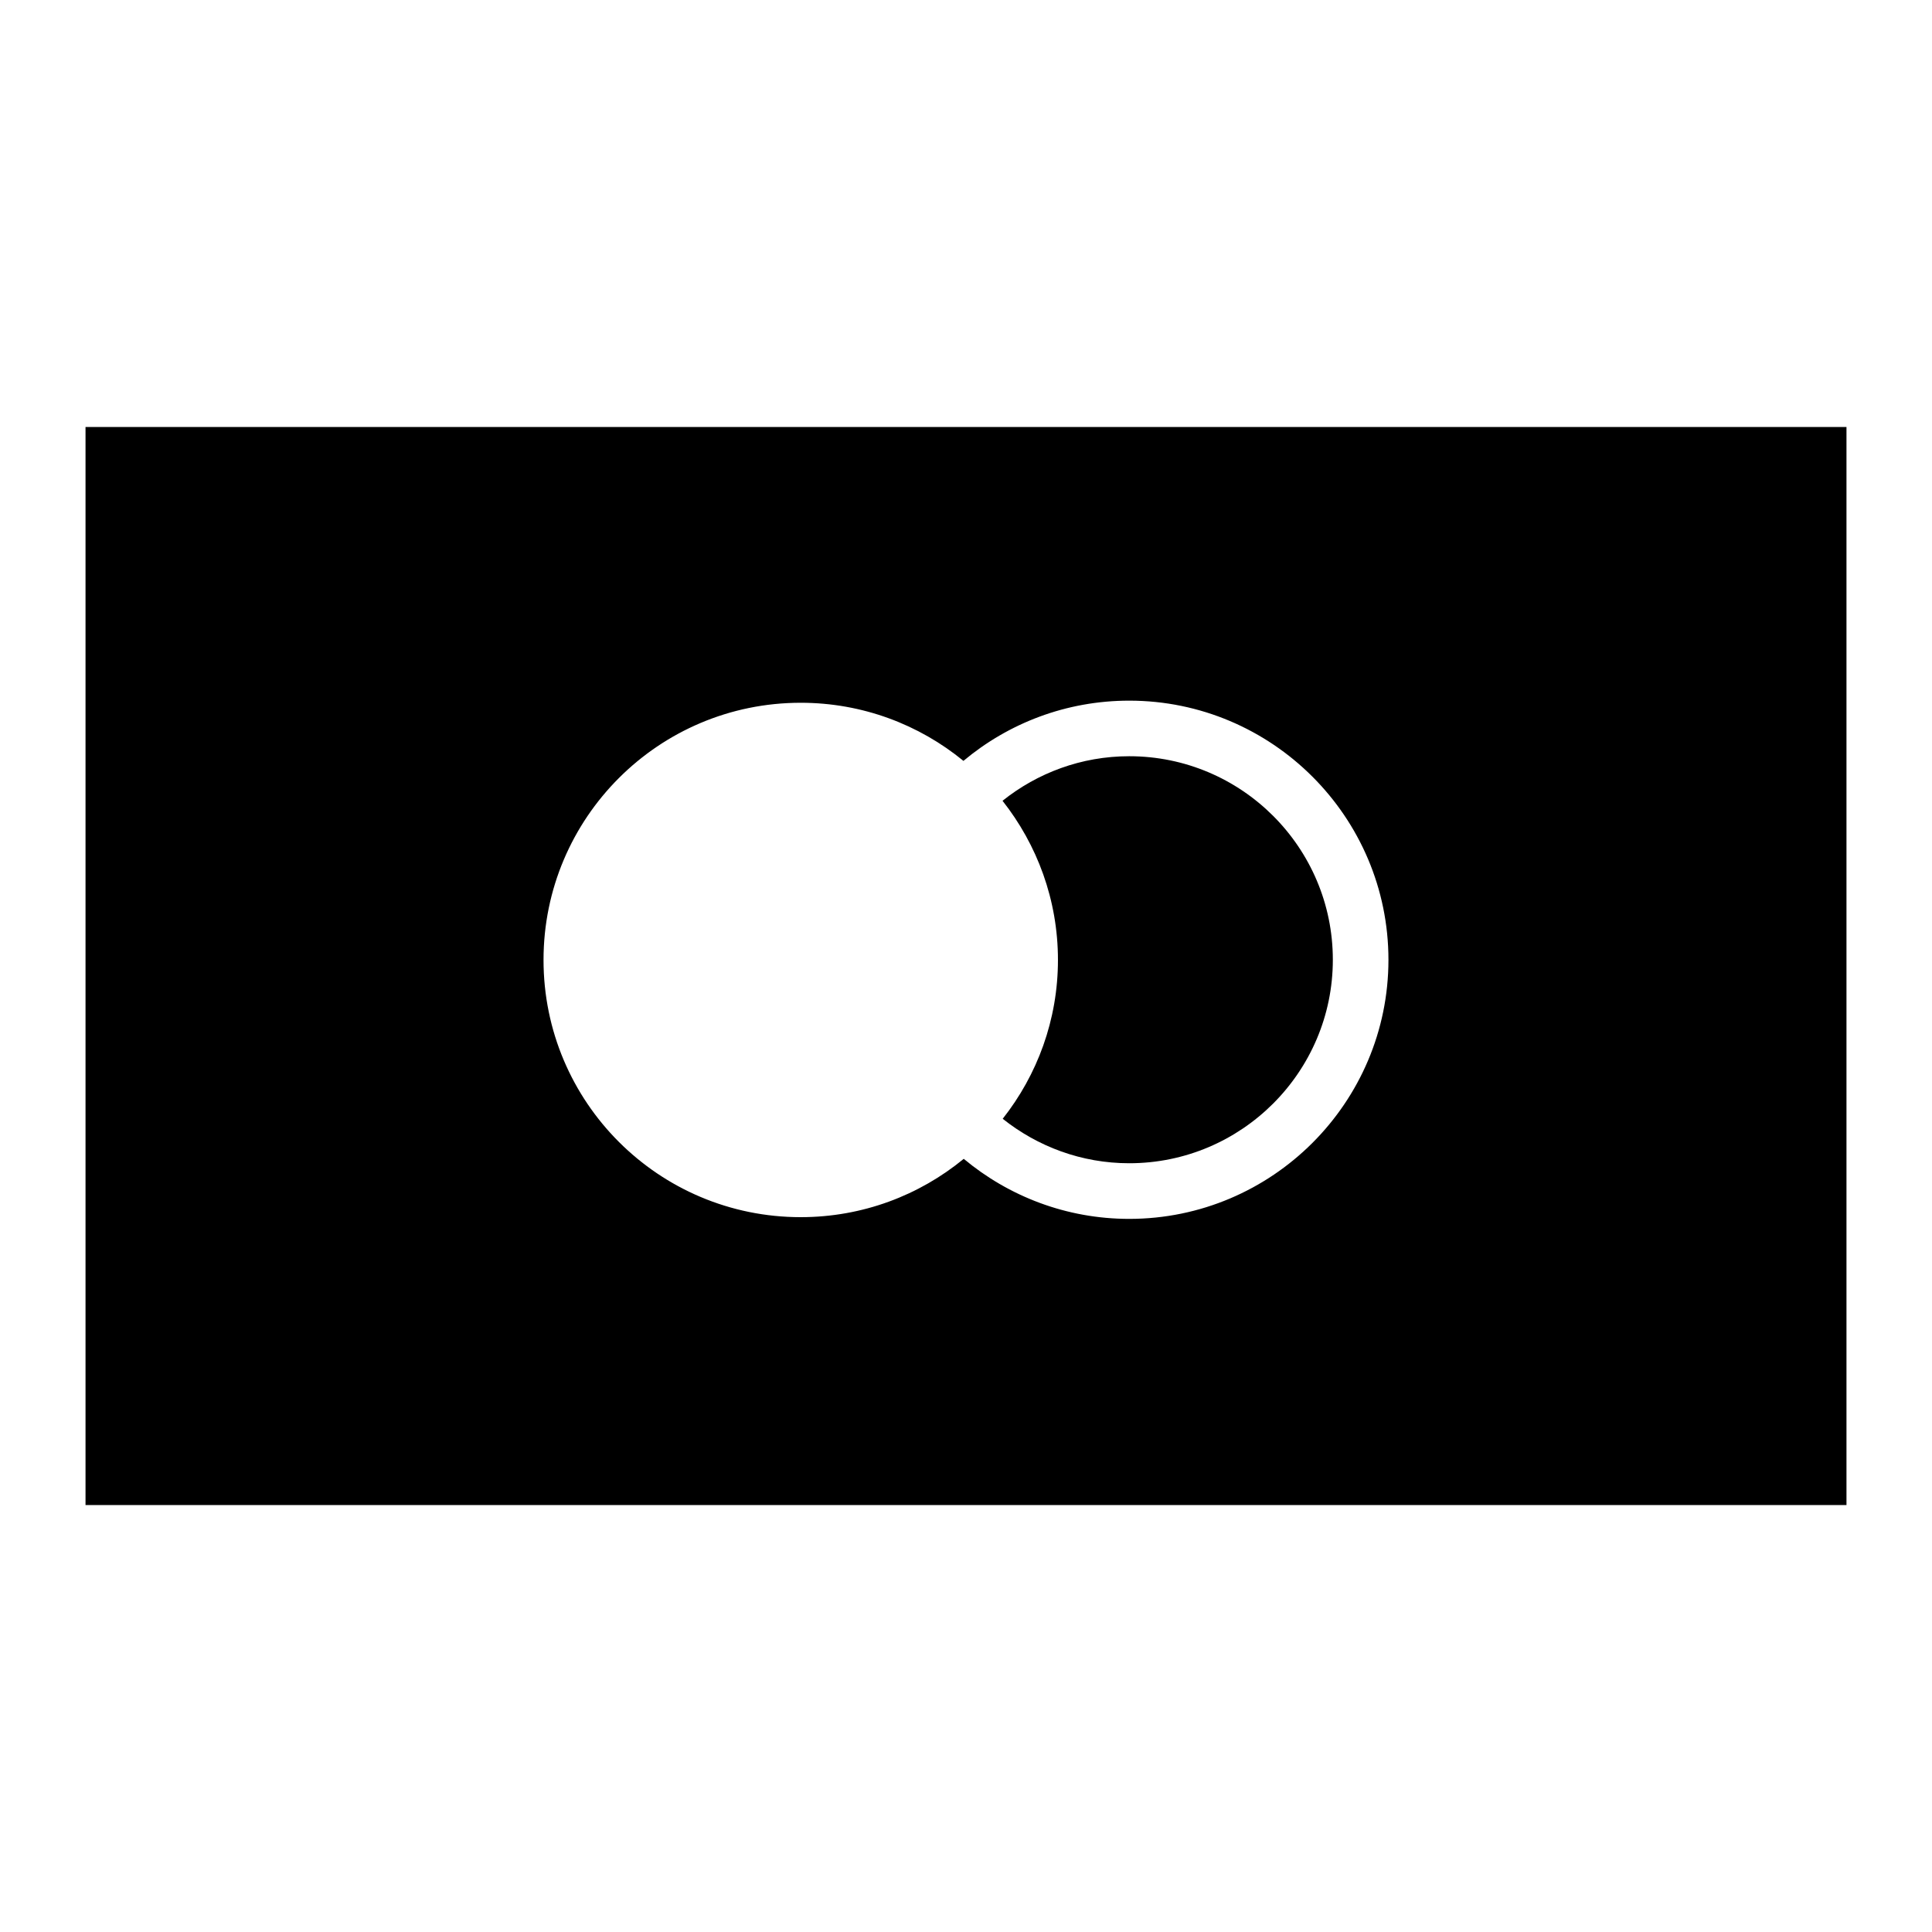
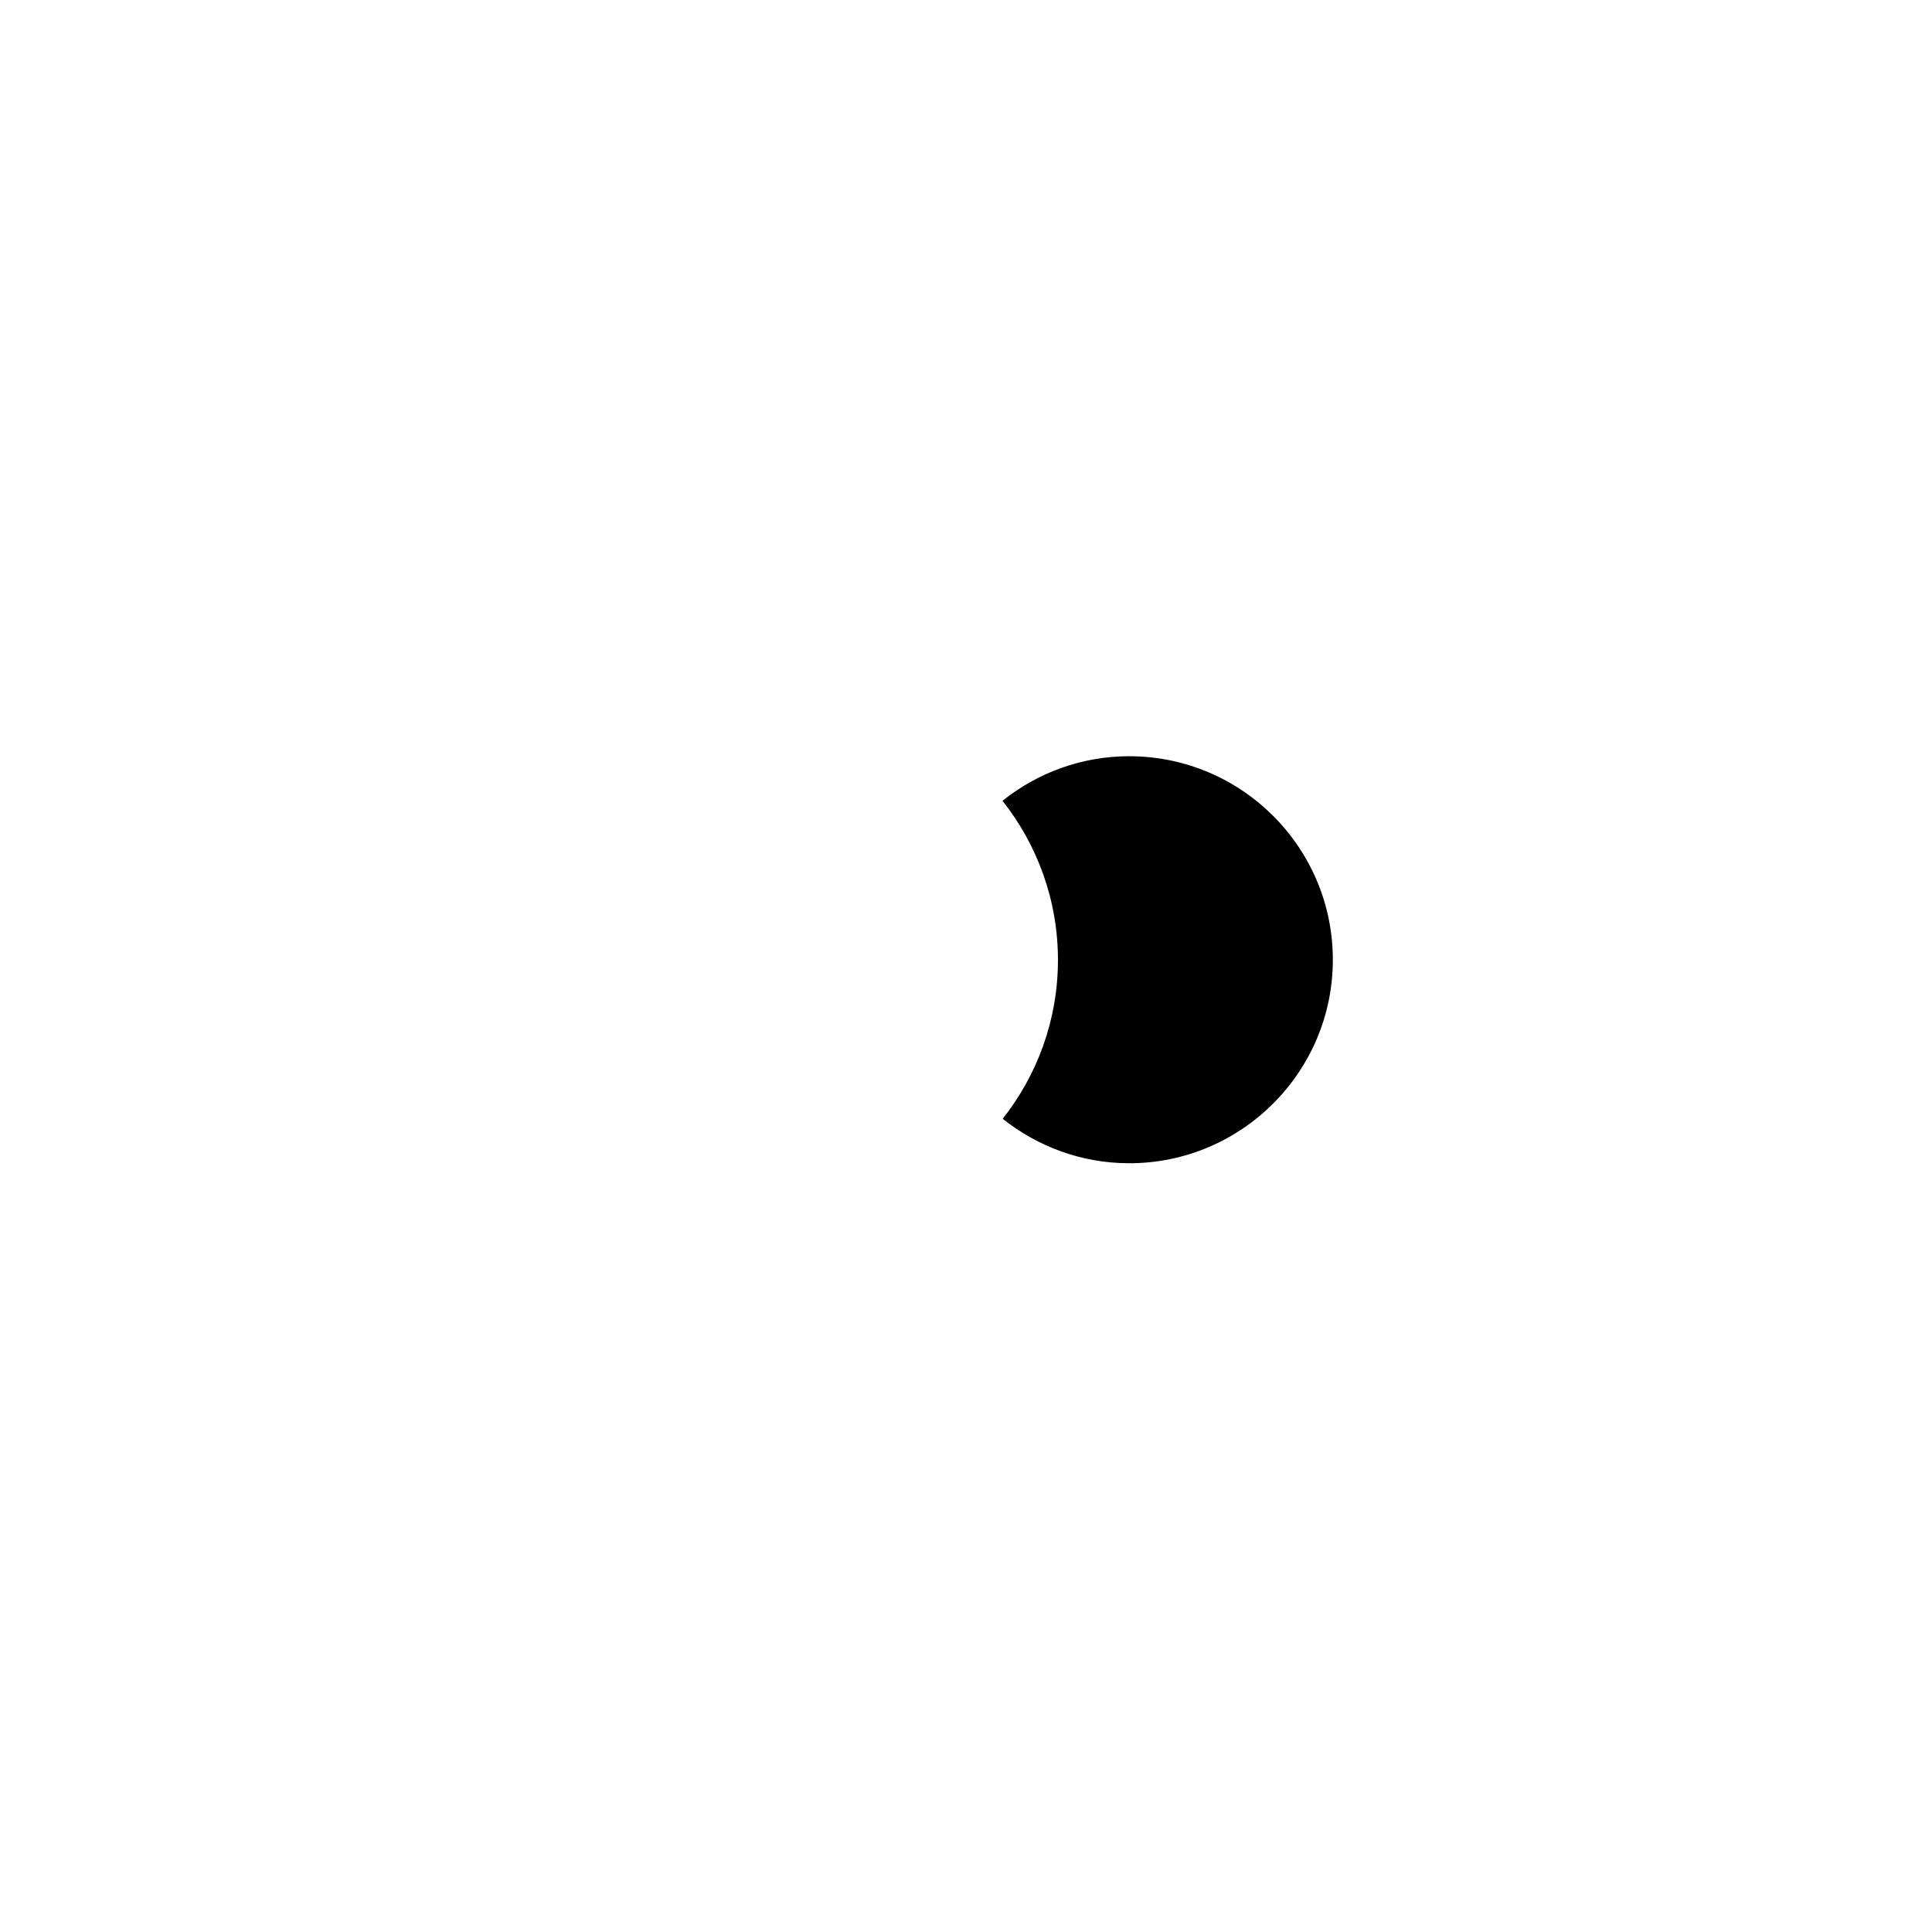
<svg xmlns="http://www.w3.org/2000/svg" version="1.1" id="Layer_1" x="0px" y="0px" width="64px" height="64px" viewBox="0 0 64 64" enable-background="new 0 0 64 64" xml:space="preserve">
  <g>
    <g>
-       <path d="M2.833,14.144v35.713h58.334V14.144H2.833z M37.407,40.377c-2.084,0-3.993-0.749-5.482-1.989    c-1.47,1.208-3.35,1.932-5.4,1.932c-4.708,0-8.52-3.813-8.52-8.52c0-4.705,3.812-8.52,8.52-8.52c2.043,0,3.924,0.723,5.39,1.925    c1.489-1.246,3.404-1.995,5.492-1.995c4.733,0,8.587,3.851,8.587,8.584S42.141,40.377,37.407,40.377z" />
-     </g>
+       </g>
    <g>
      <path d="M37.407,25.051c-1.587,0-3.044,0.555-4.197,1.476c1.144,1.45,1.836,3.28,1.836,5.272c0,1.989-0.688,3.815-1.83,5.262    c1.154,0.918,2.607,1.473,4.191,1.473c3.72,0,6.745-3.024,6.745-6.741C44.152,28.073,41.127,25.051,37.407,25.051z" />
    </g>
  </g>
</svg>